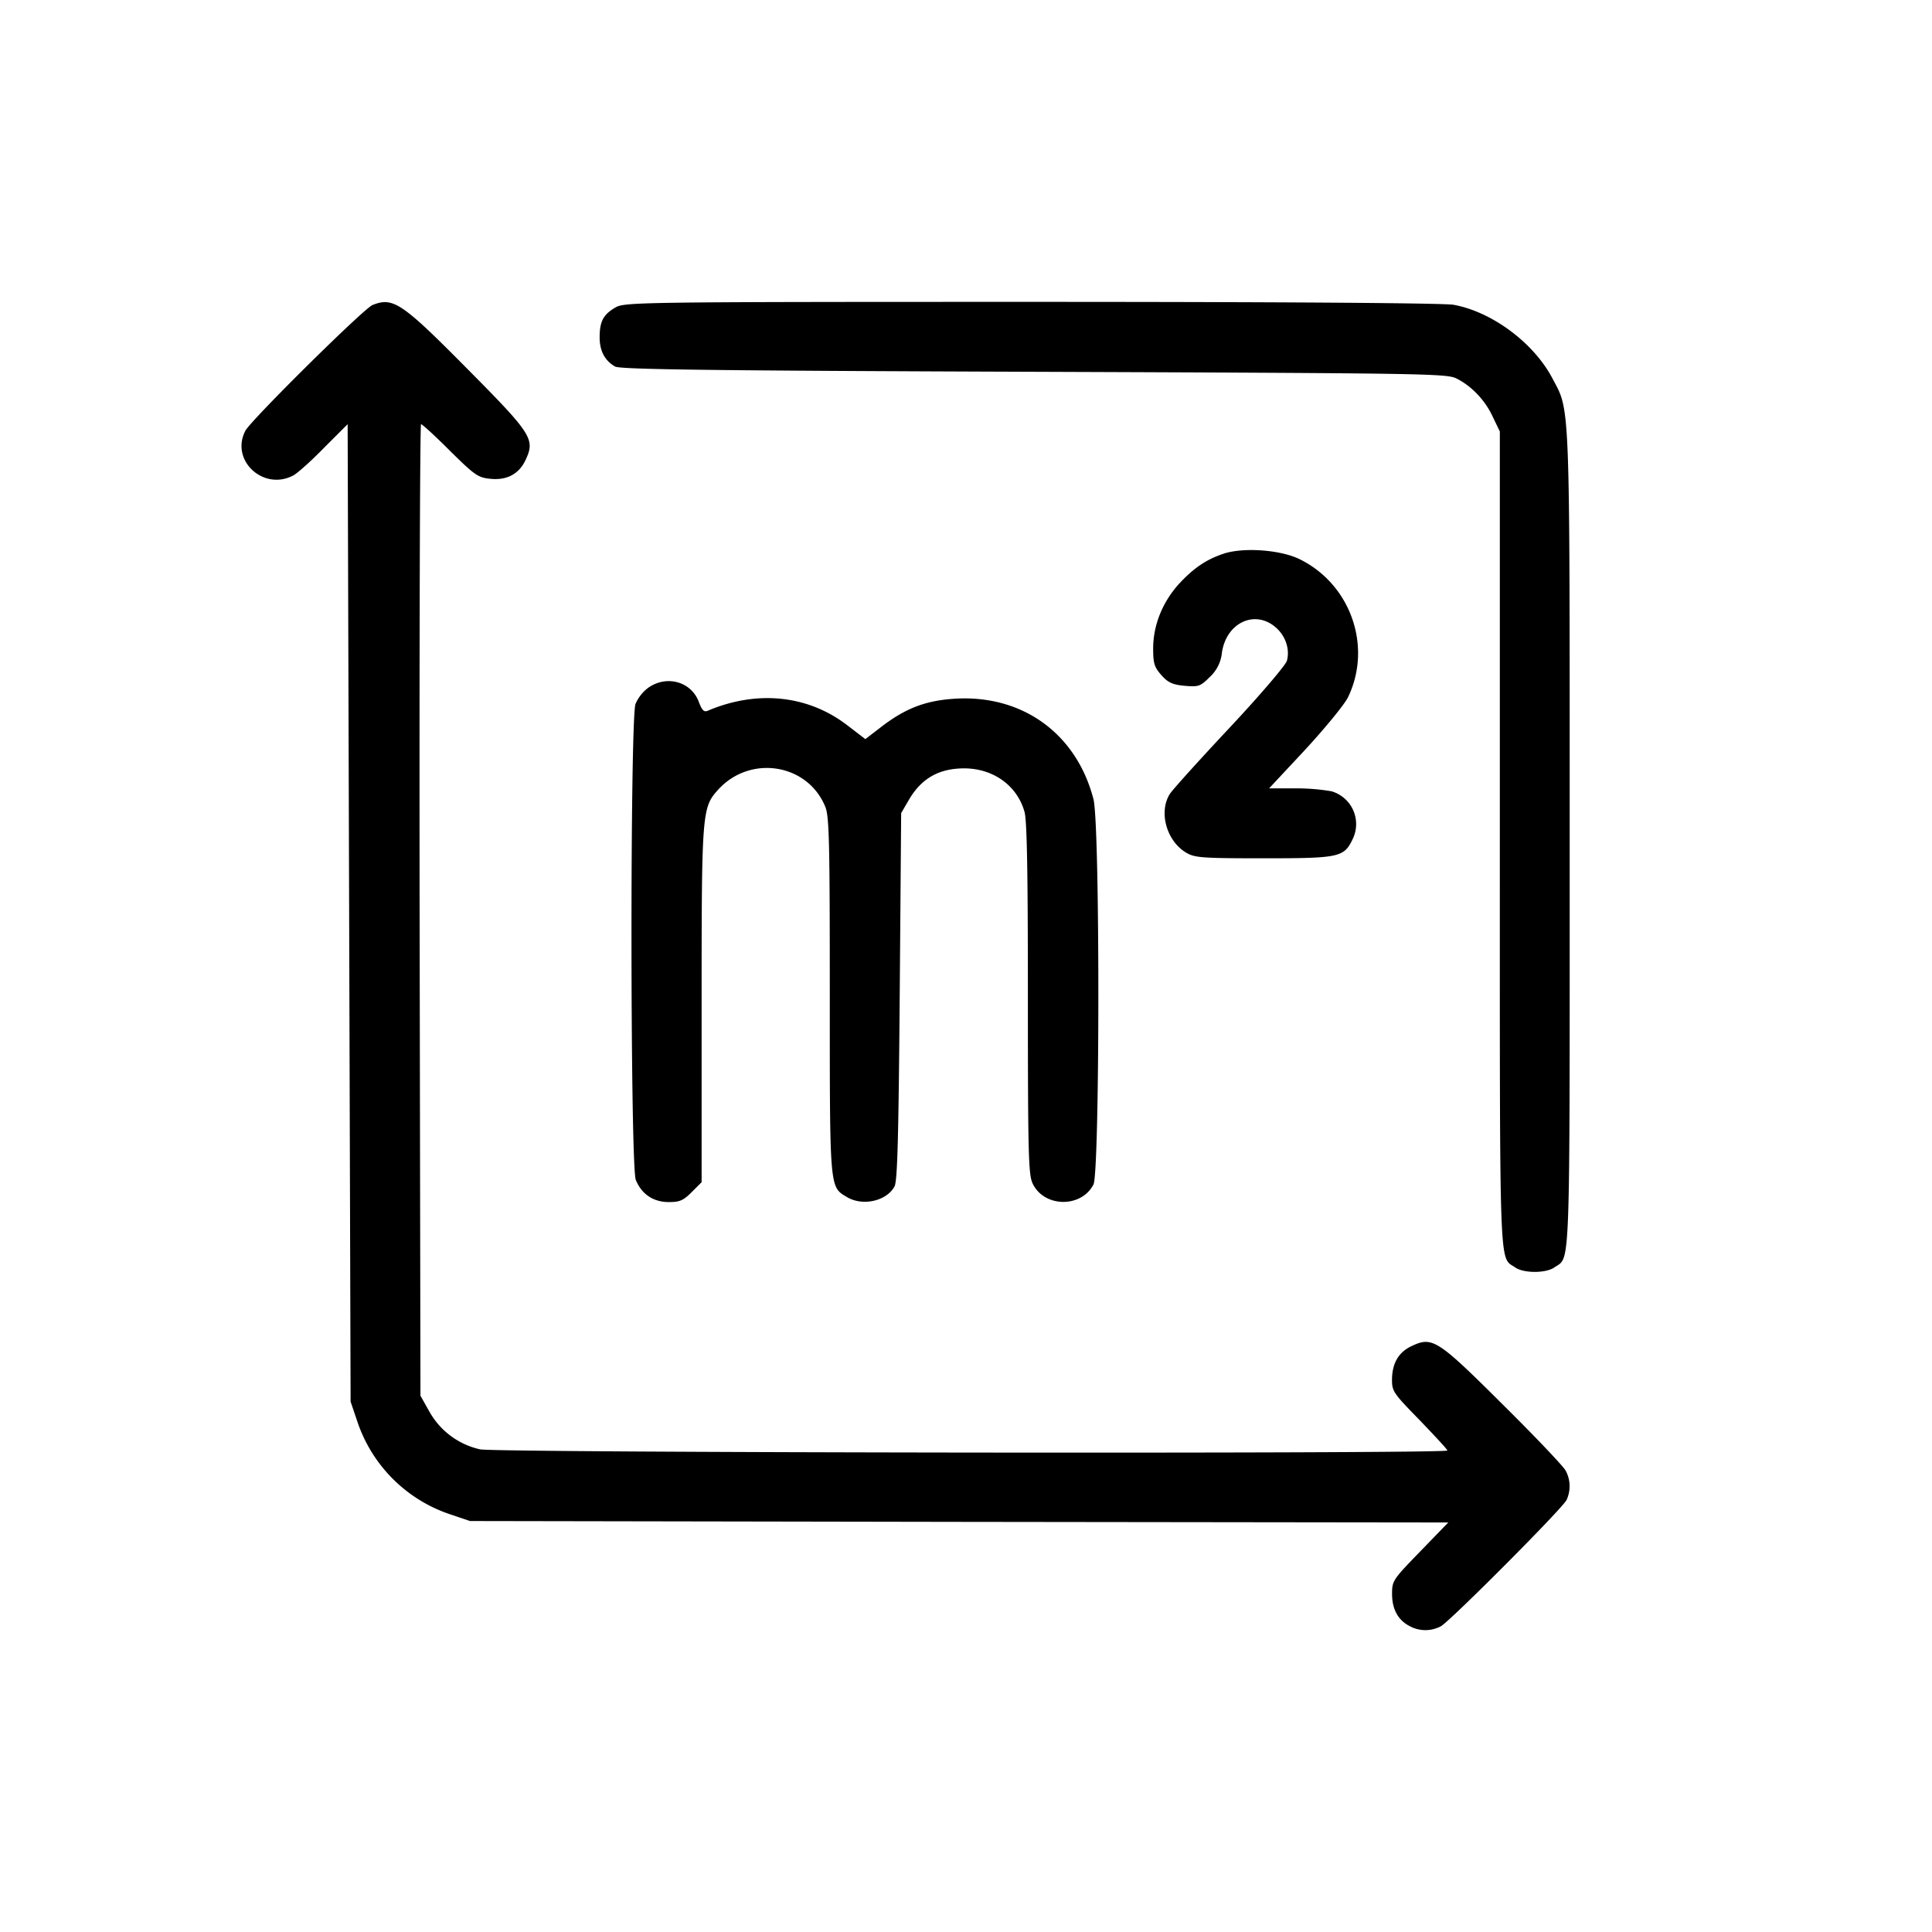
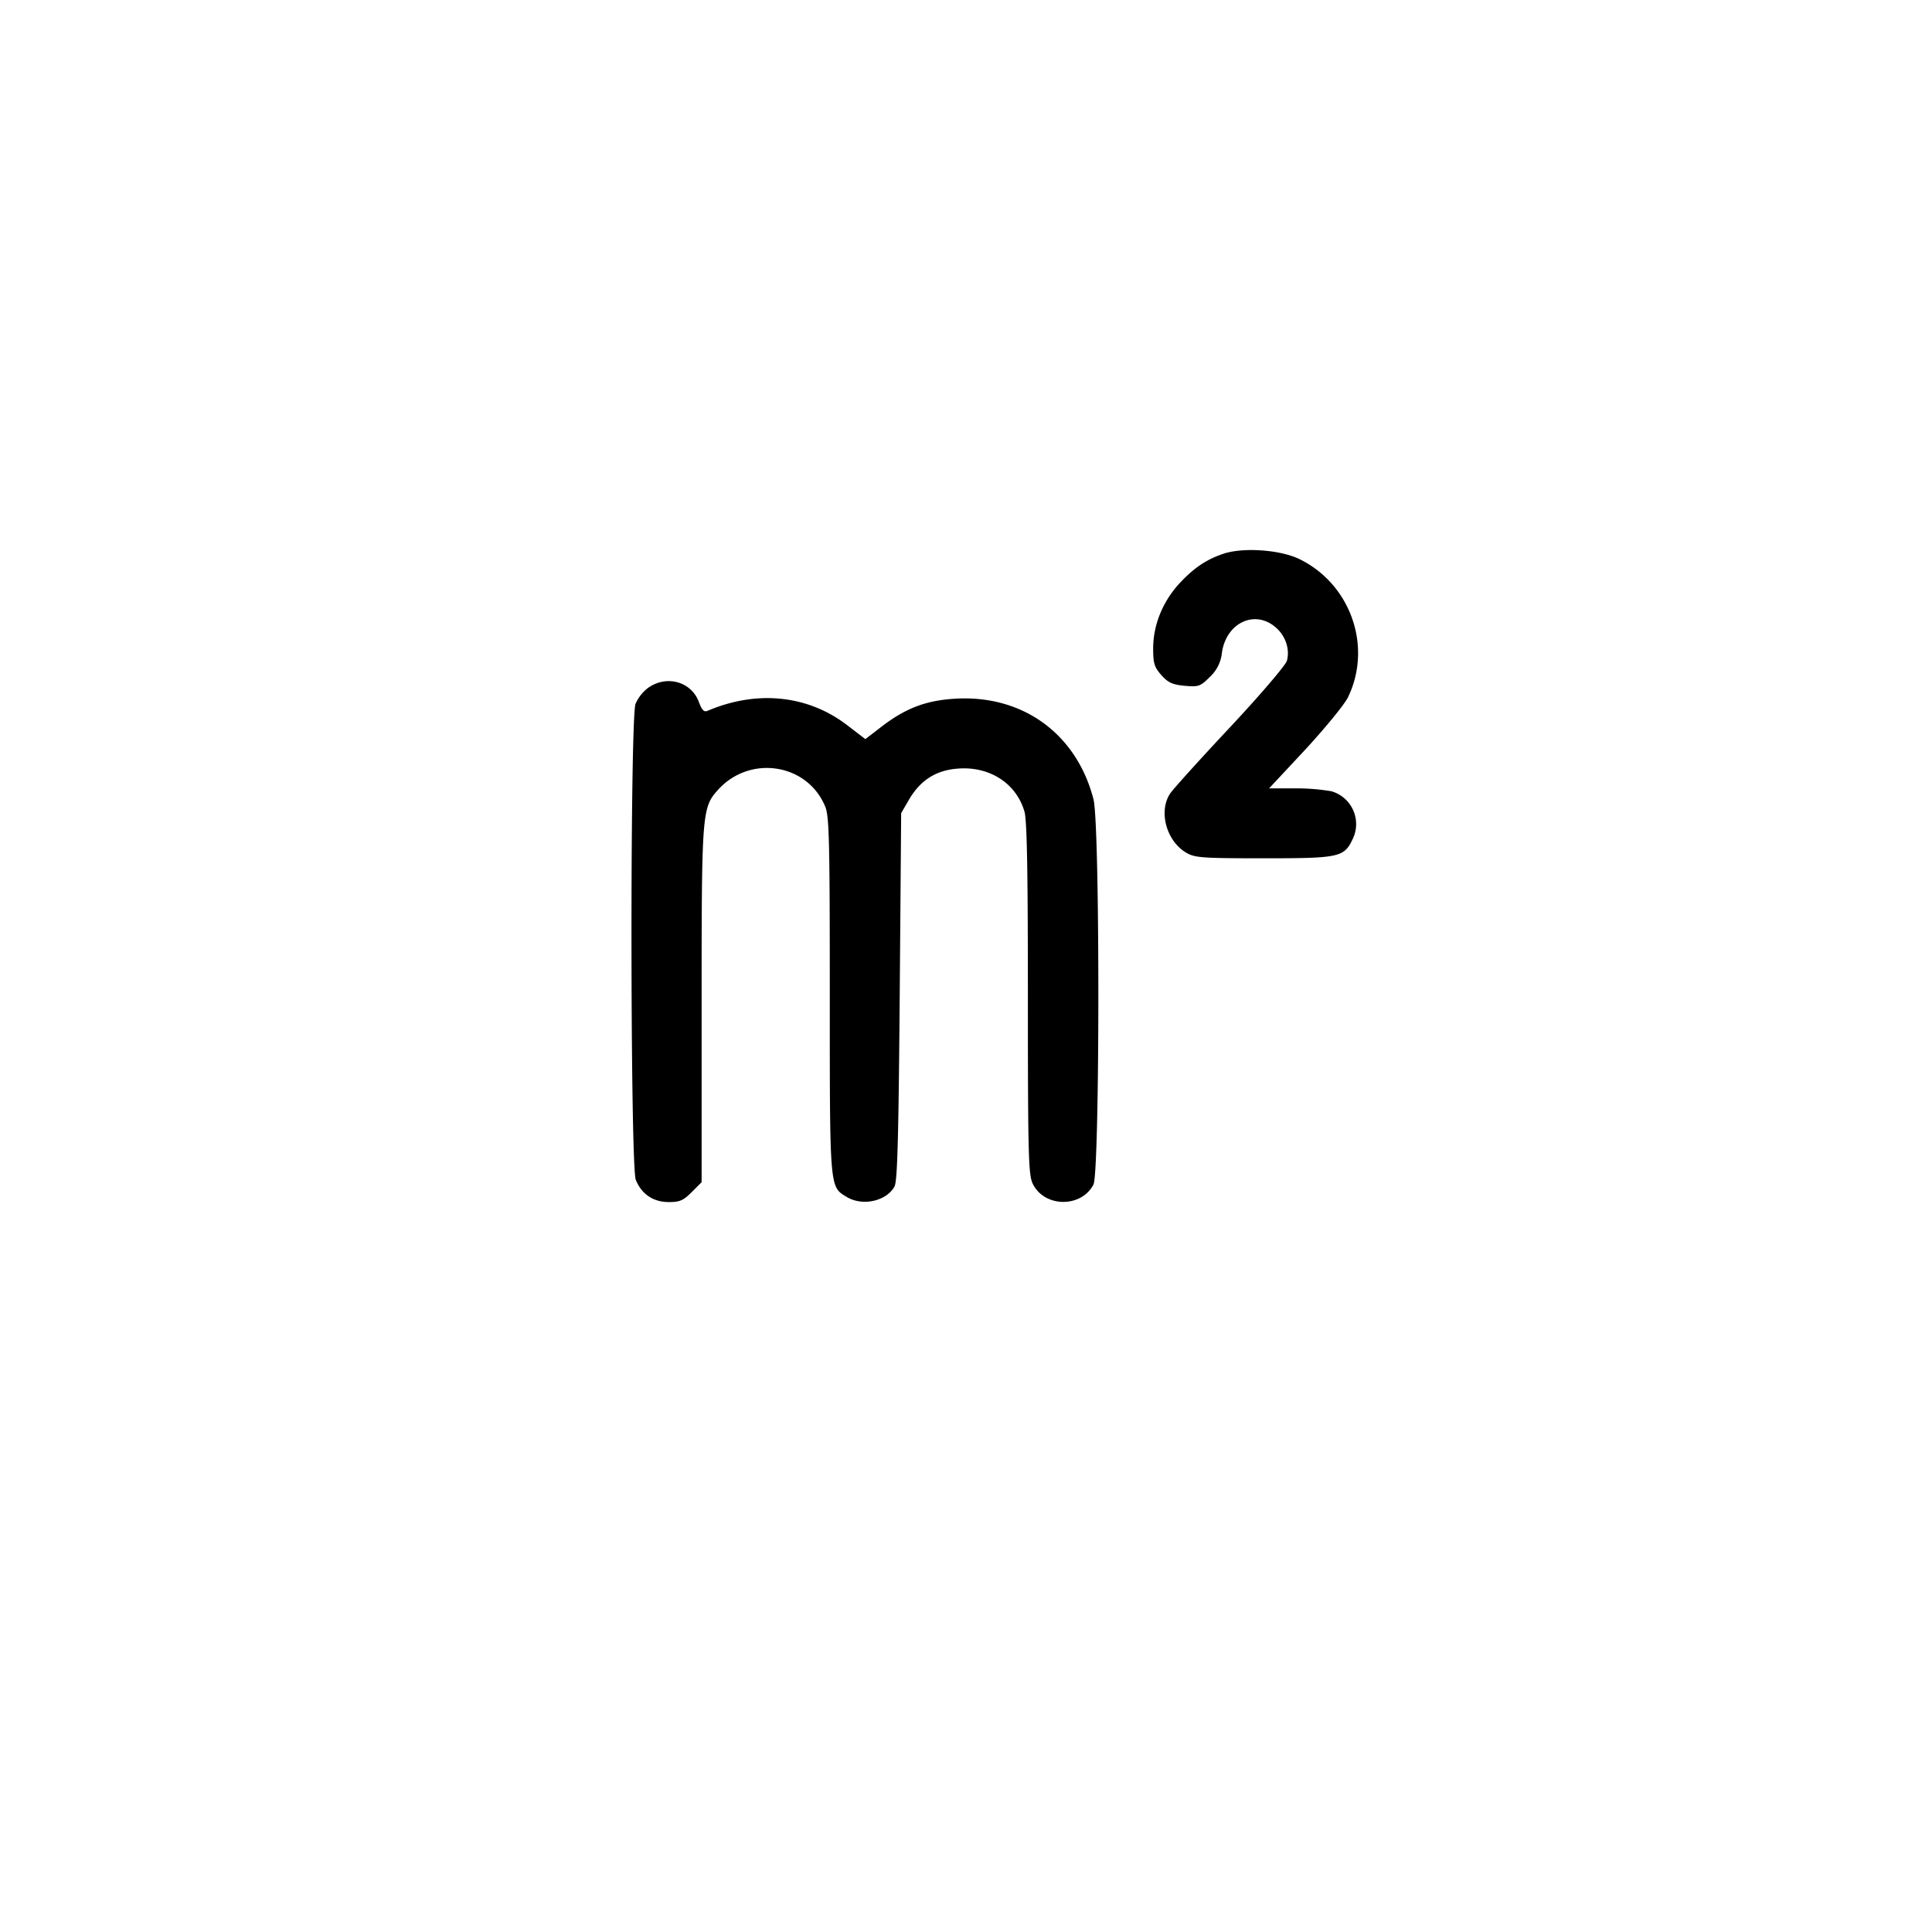
<svg xmlns="http://www.w3.org/2000/svg" width="32" height="32" fill="none">
-   <path d="M6.169 5.053c-.145.058-2.003 1.896-2.104 2.08-.256.487.294 1.003.791.743.073-.039.304-.246.516-.464l.386-.386.025 8.092.024 8.097.106.313a2.436 2.436 0 0 0 1.558 1.559l.314.106 8.101.014 8.102.01-.468.483c-.449.463-.463.482-.463.7 0 .25.096.434.294.535a.544.544 0 0 0 .516 0c.155-.087 2.003-1.94 2.08-2.09a.543.543 0 0 0-.015-.487c-.038-.072-.511-.57-1.052-1.105-1.08-1.076-1.158-1.12-1.505-.955-.212.101-.319.285-.319.56 0 .188.03.226.459.665.25.261.458.483.458.502 0 .058-15.744.039-16.02-.019a1.28 1.28 0 0 1-.839-.622l-.15-.266-.014-8.048c-.005-4.425.005-8.044.024-8.044.02 0 .237.198.478.44.4.395.463.443.656.463.28.033.483-.073.594-.304.164-.348.12-.425-.956-1.51C6.651 5.008 6.511 4.917 6.17 5.052ZM10.188 5.096c-.198.116-.256.232-.256.492 0 .227.087.386.256.483.082.048 1.573.068 6.934.087 6.446.024 6.837.029 7 .11.252.126.479.363.604.638l.116.241v6.745c0 7.31-.015 6.915.25 7.098.14.102.517.102.657 0 .265-.183.25.213.25-7.097 0-7.412.01-7.064-.293-7.639-.31-.579-.994-1.09-1.631-1.206C23.91 5.02 21.358 5 17.078 5c-6.586 0-6.74.005-6.89.096Z" fill="#000" />
  <path d="M20.273 9.169c-.295.096-.512.246-.758.516-.265.3-.415.675-.415 1.057 0 .246.02.308.135.439.111.125.184.159.386.178.232.02.26.01.415-.144a.631.631 0 0 0 .203-.406c.072-.492.54-.714.883-.424.169.14.246.366.193.56-.02.072-.444.569-.941 1.1-.497.53-.946 1.027-.994 1.1-.193.294-.063.777.26.974.145.087.247.097 1.284.097 1.26 0 1.337-.015 1.481-.319a.566.566 0 0 0-.352-.791 3.42 3.42 0 0 0-.603-.048h-.43l.604-.647c.328-.357.646-.743.704-.864.405-.84.044-1.872-.806-2.287-.318-.154-.921-.197-1.25-.091ZM10.748 11.383a.67.67 0 0 0-.222.276c-.092.265-.087 7.667.005 7.884.096.236.29.367.545.367.183 0 .241-.025.381-.165l.164-.164v-2.938c0-3.219.005-3.267.28-3.57.53-.575 1.472-.425 1.766.284.068.154.077.574.077 3.131 0 3.233-.005 3.166.285 3.34.26.154.651.067.786-.174.049-.082.068-.801.087-3.146l.024-3.04.135-.232c.189-.318.45-.482.811-.506.521-.039.96.246 1.095.709.044.13.058 1.023.058 3.093 0 2.586.01 2.924.078 3.069.188.4.805.41 1.008.019.106-.207.11-5.969 0-6.384-.28-1.08-1.168-1.727-2.282-1.664-.497.029-.835.159-1.245.477l-.251.193-.29-.222c-.651-.506-1.5-.598-2.325-.246-.058.024-.092-.014-.14-.14-.12-.337-.521-.458-.83-.25Z" fill="#000" />
</svg>